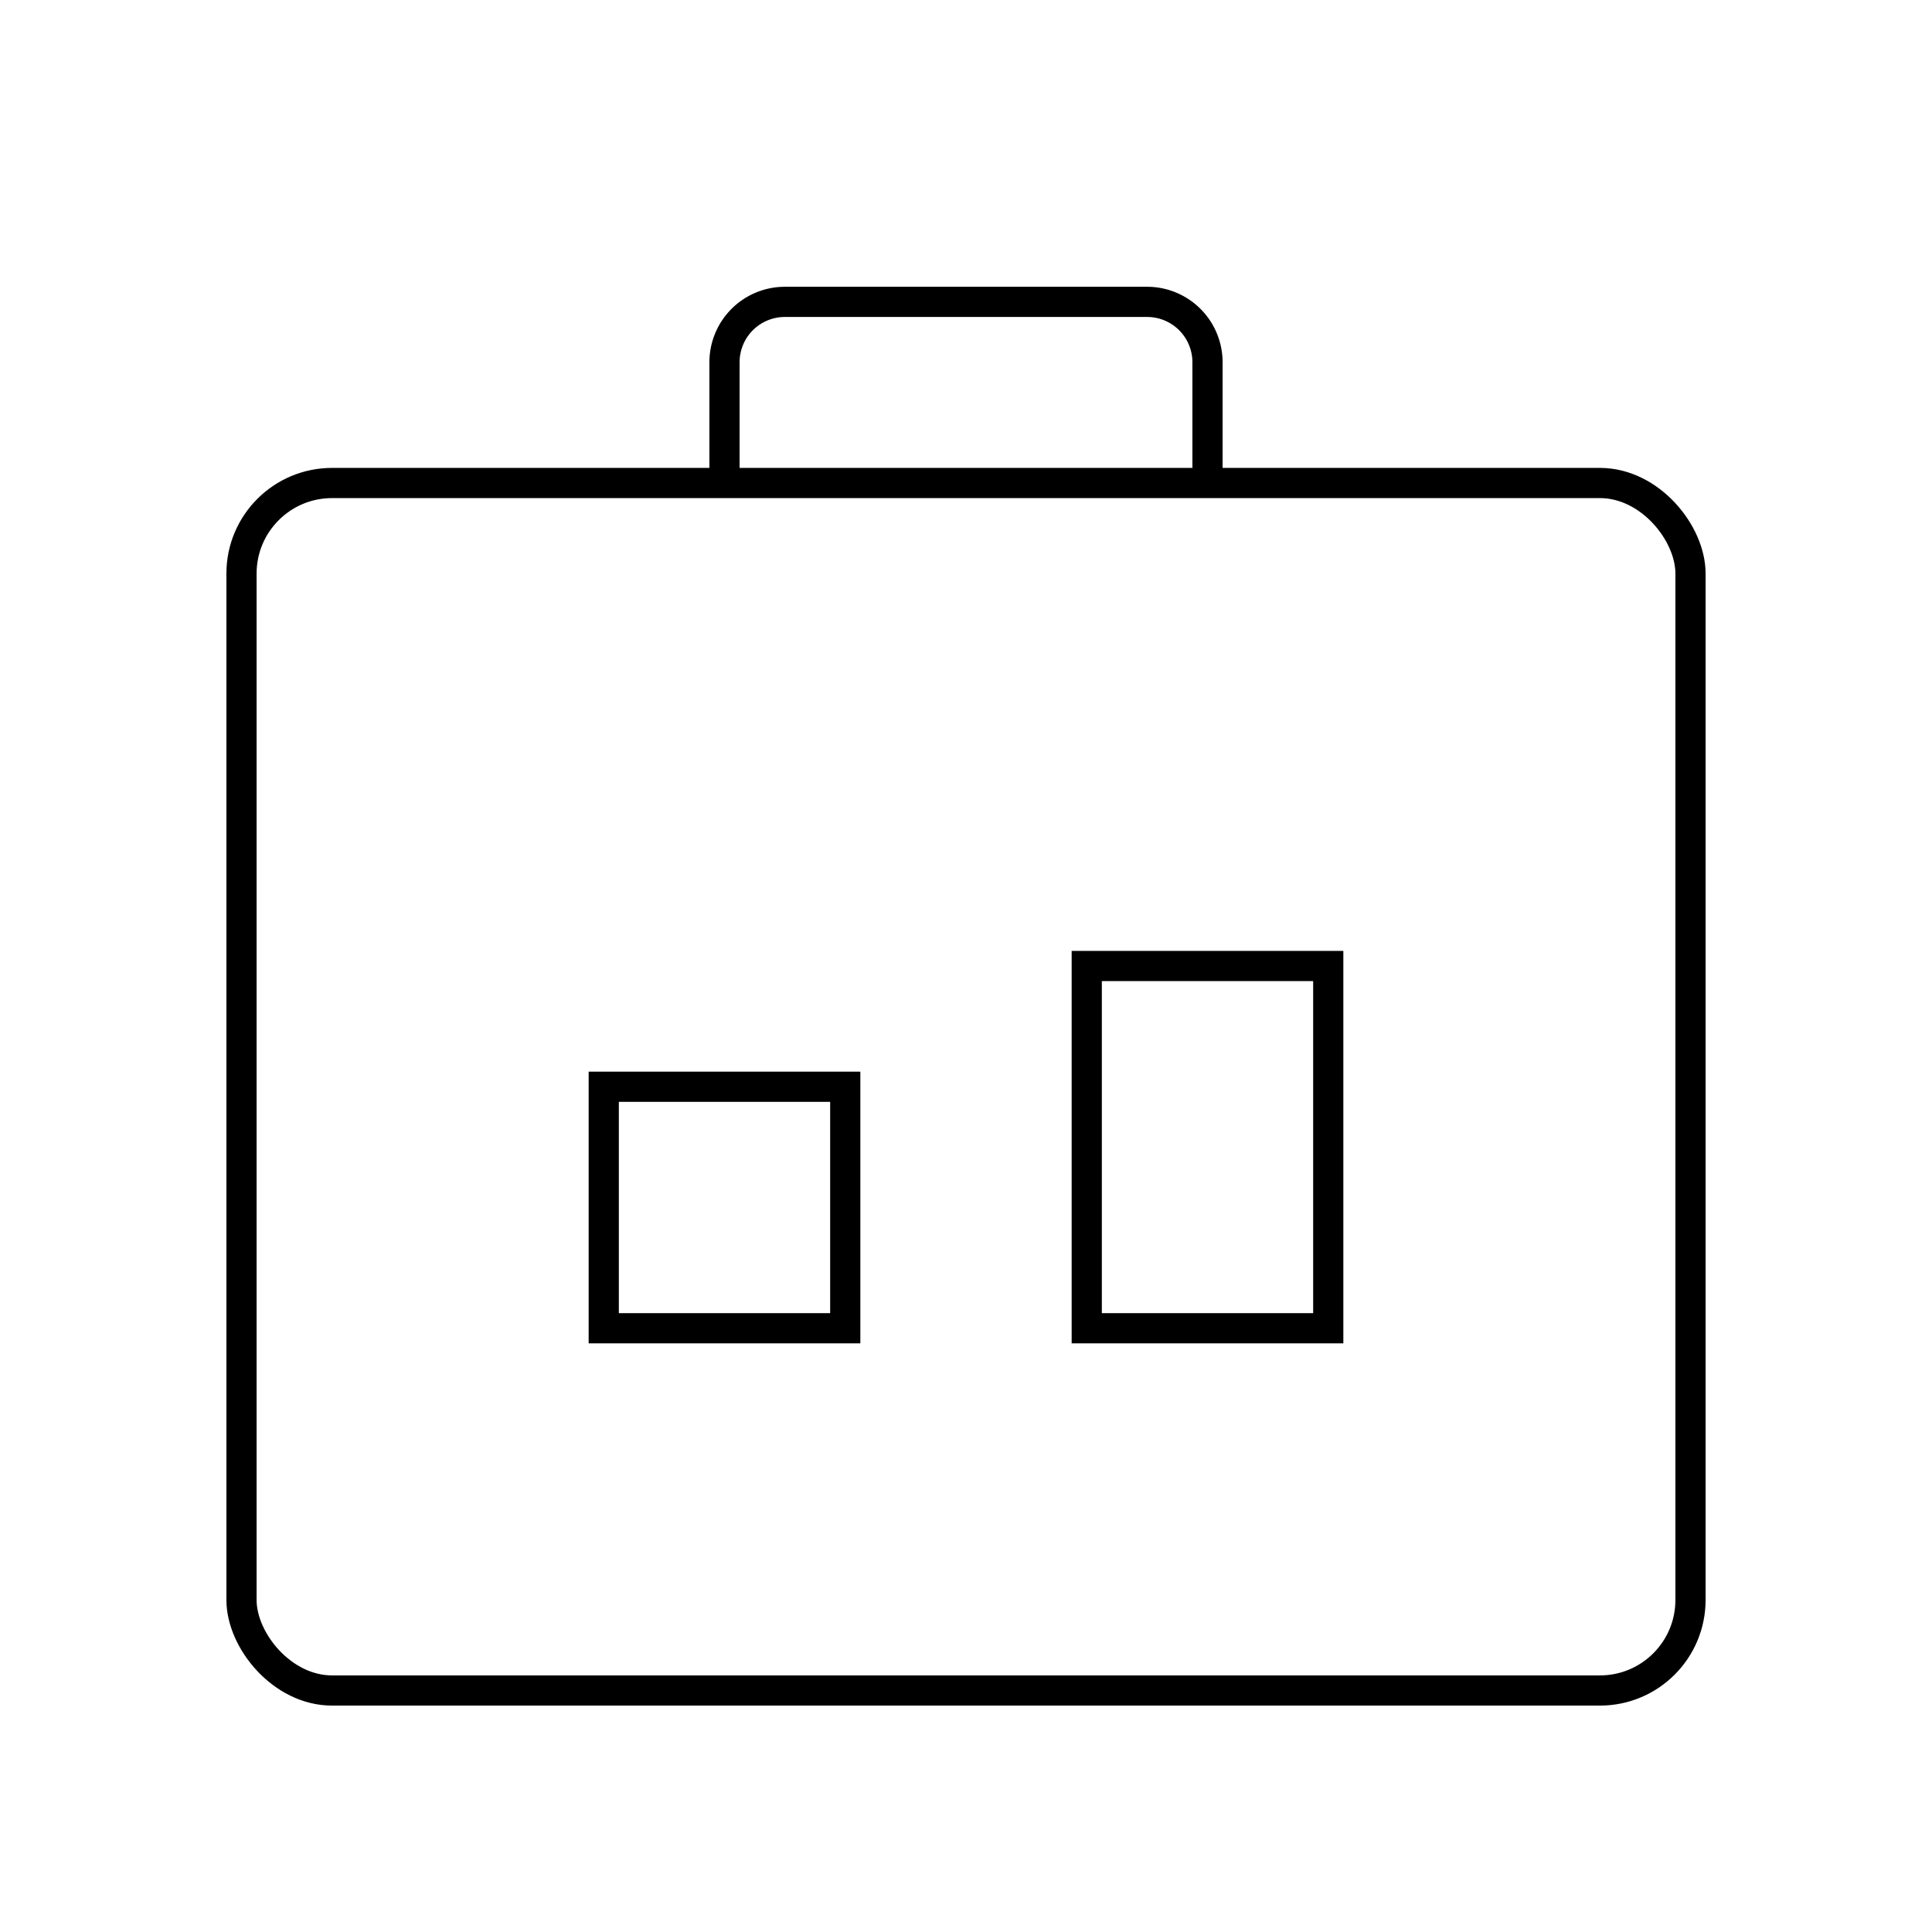
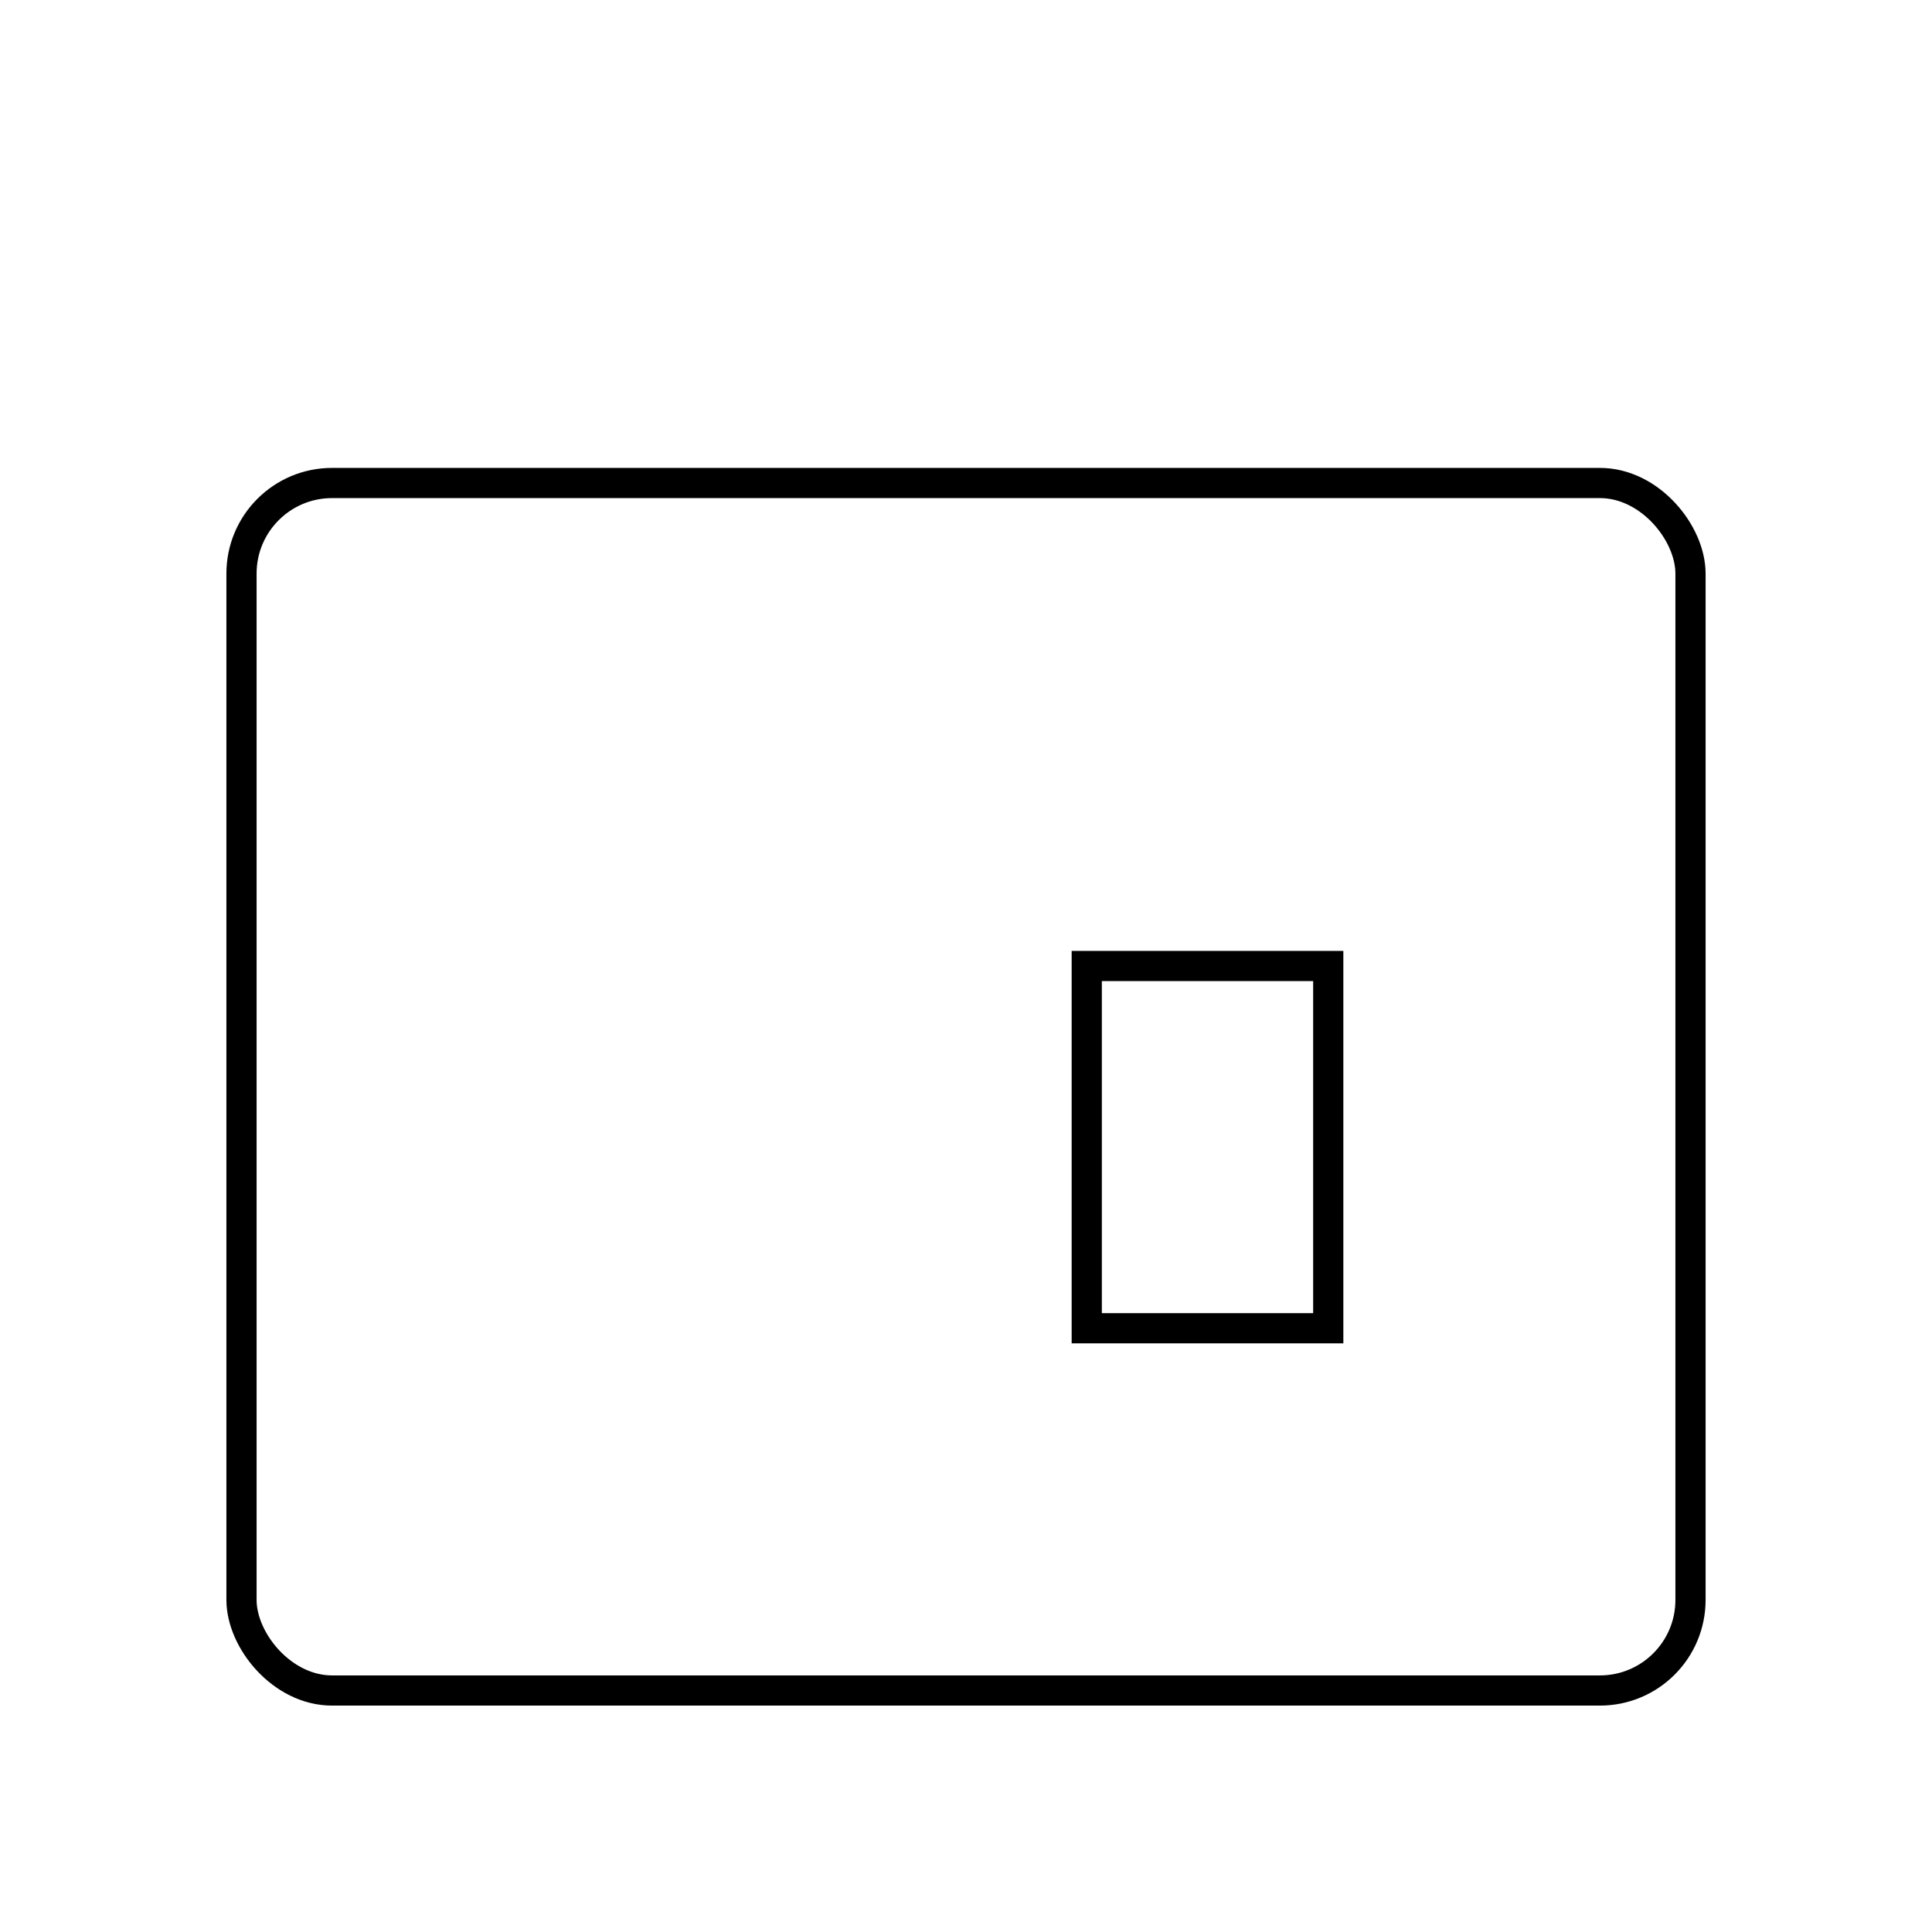
<svg xmlns="http://www.w3.org/2000/svg" width="128" height="128" viewBox="0 0 128 128" fill="none">
  <rect x="16" y="32" width="96" height="80" rx="6" stroke="black" stroke-width="2" fill="none" />
-   <path d="M48 32v-8a4 4 0 014-4h24a4 4 0 014 4v8" stroke="black" stroke-width="2" fill="none" />
-   <path d="M40 72h16v16H40z" stroke="black" stroke-width="2" fill="none" />
  <path d="M72 64h16v24H72z" stroke="black" stroke-width="2" fill="none" />
</svg>